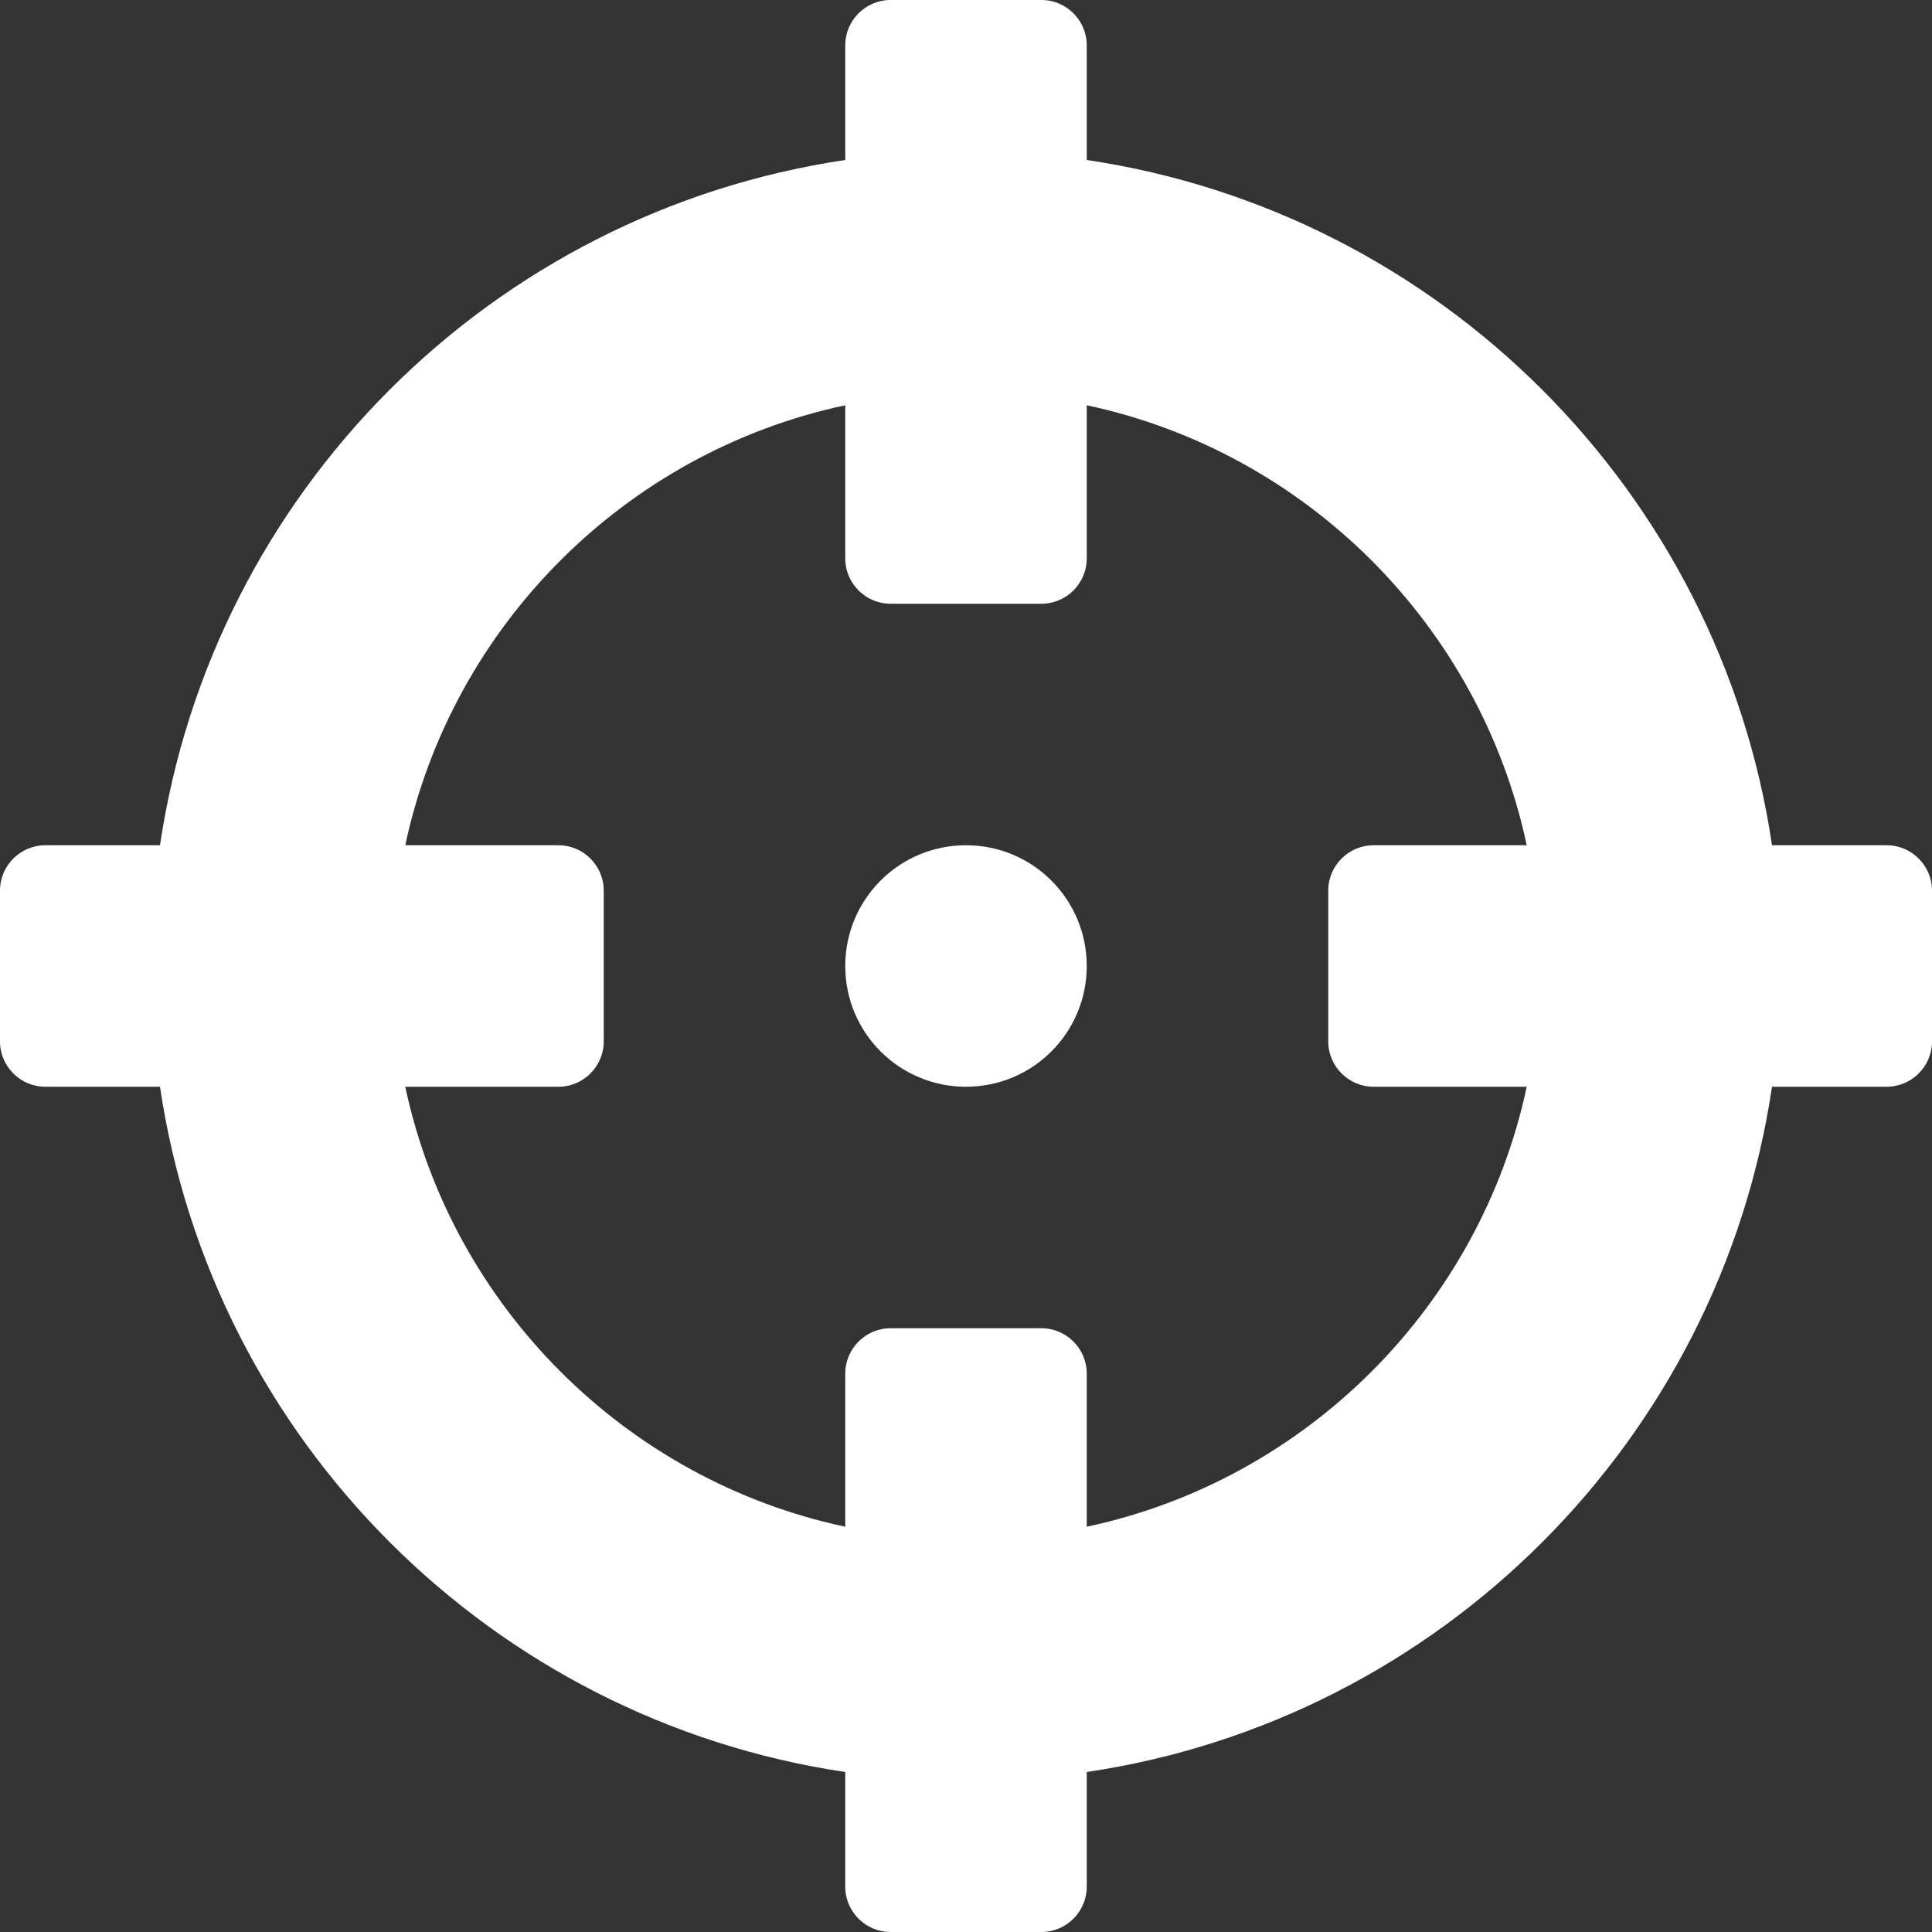
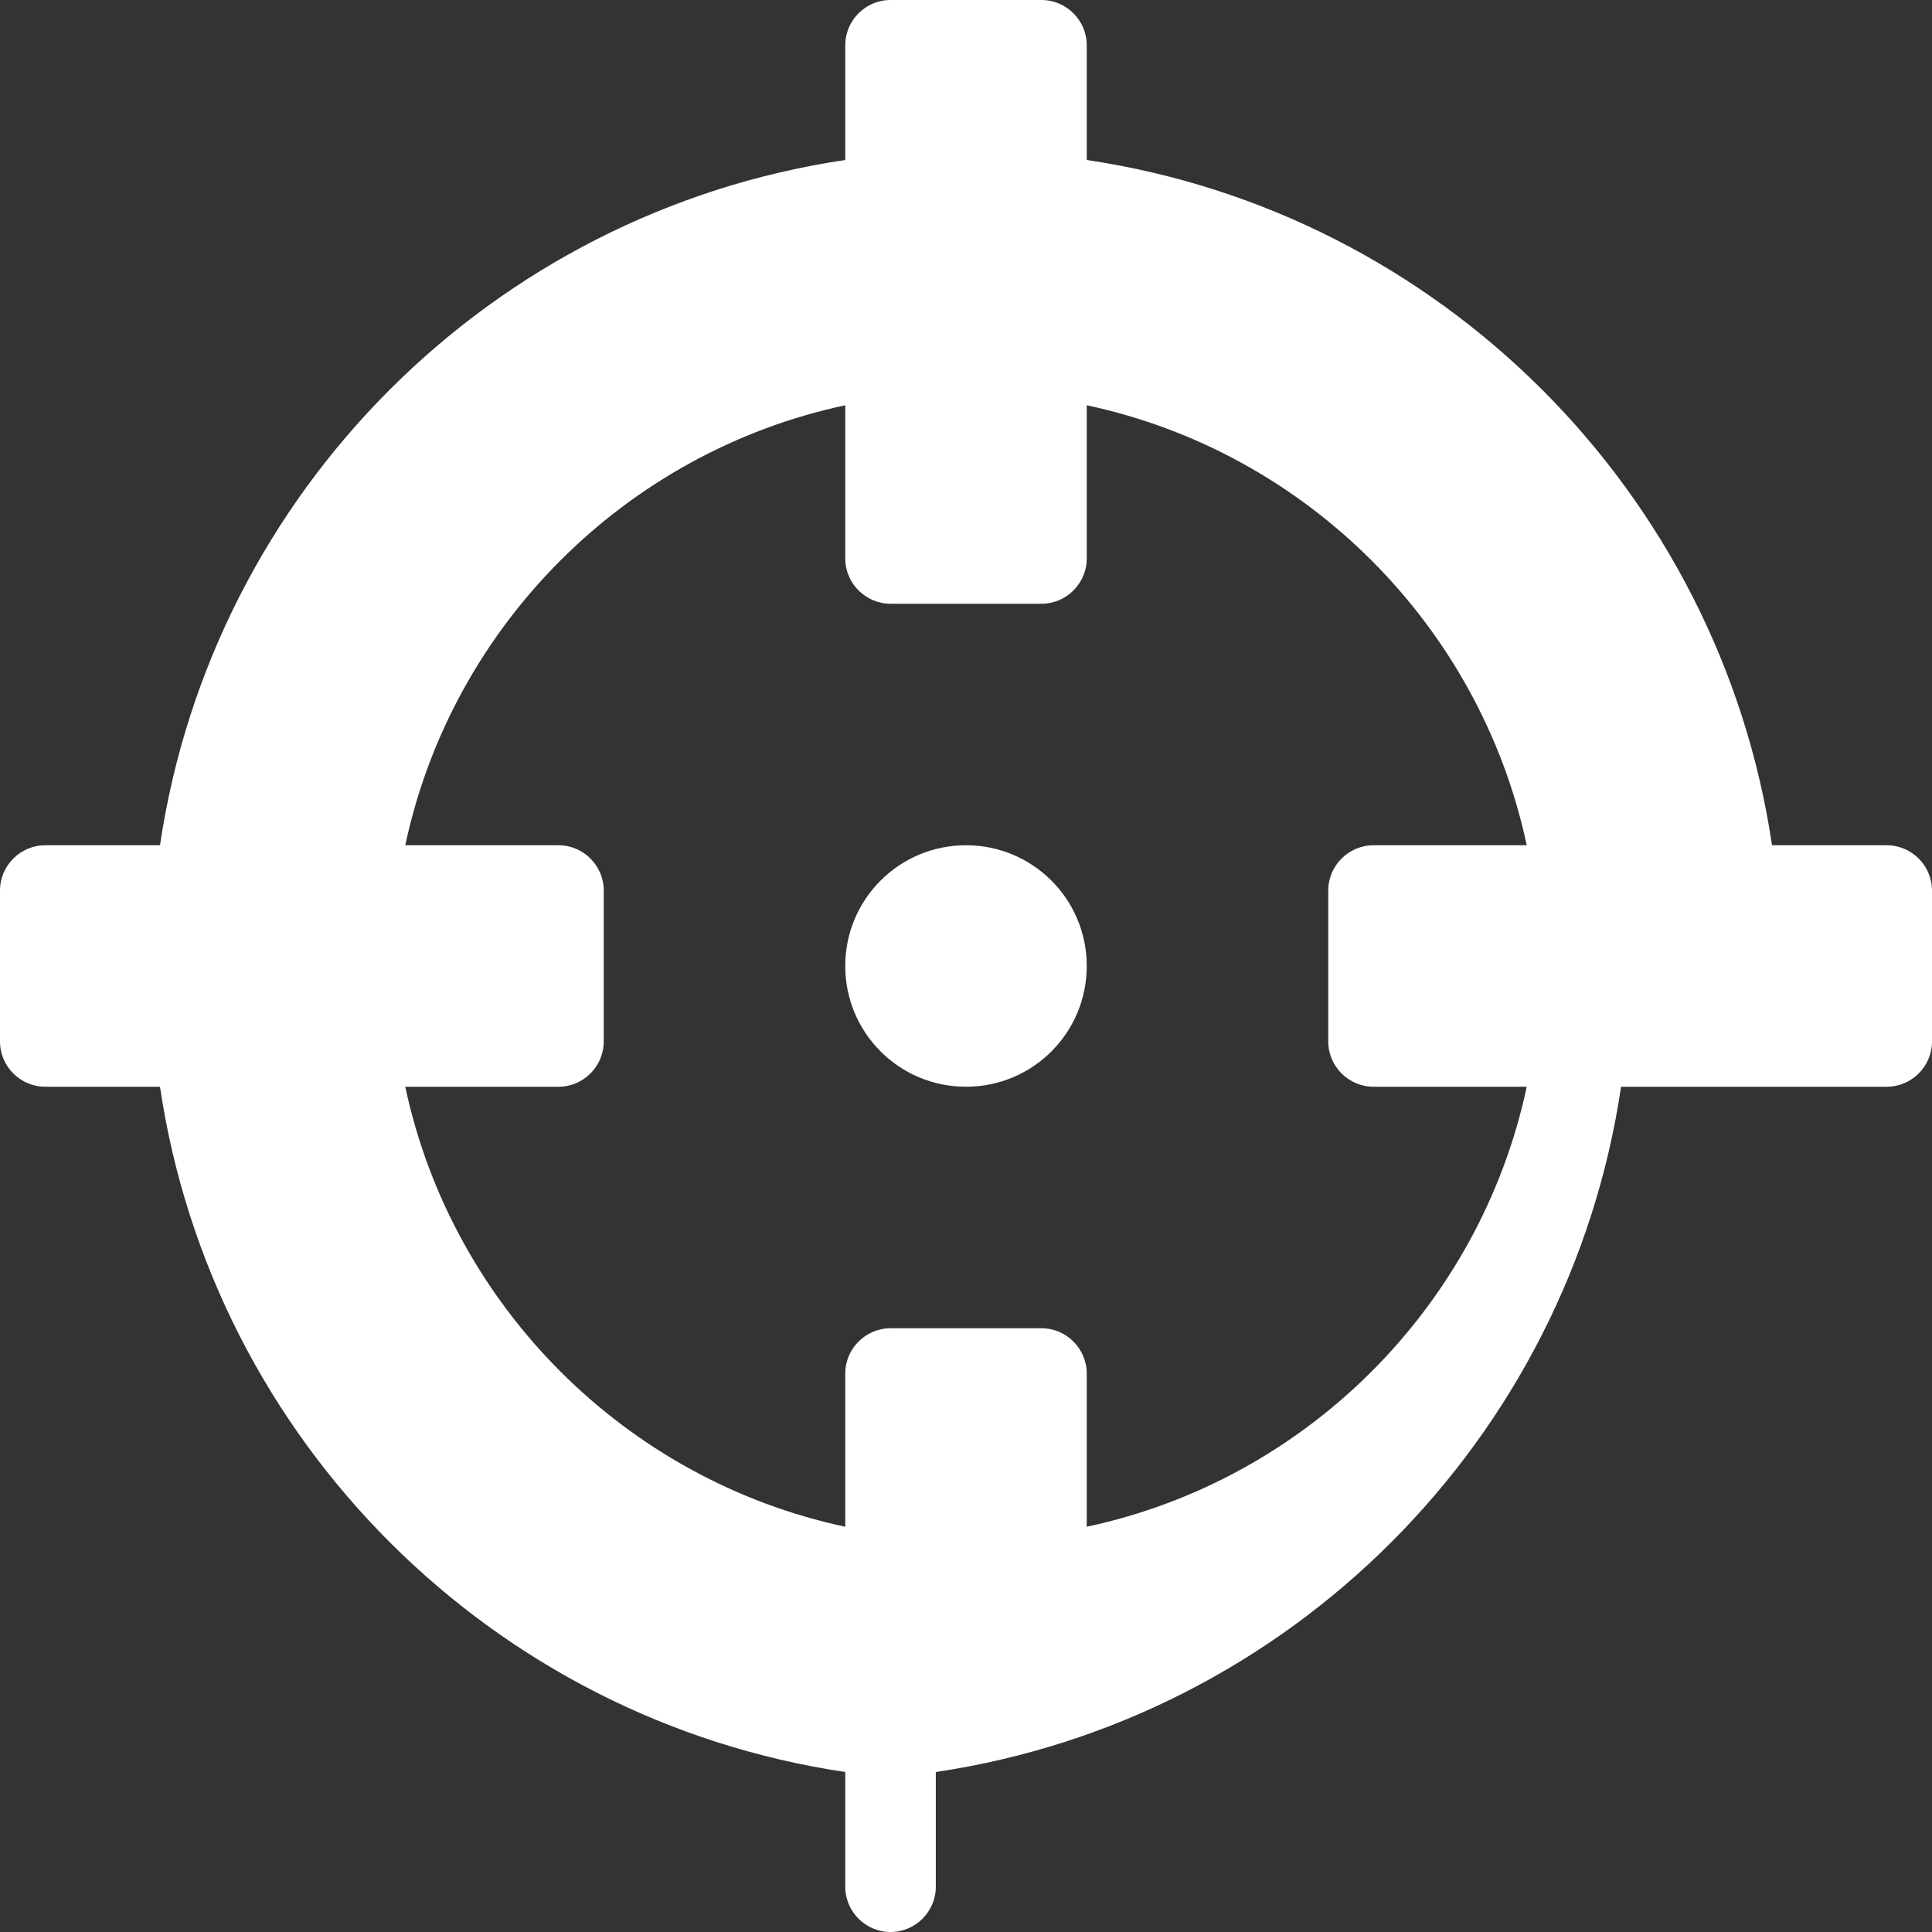
<svg xmlns="http://www.w3.org/2000/svg" version="1.1" id="Ebene_1" focusable="false" x="0px" y="0px" viewBox="0 0 512 512" style="enable-background:new 0 0 512 512;" xml:space="preserve">
  <rect x="0" y="0" width="512" height="512" fill="#333333" stroke="none" />
  <style type="text/css">
	.st0{fill:#FFFFFF;}
</style>
-   <path class="st0" d="M500,224h-30.4c-13.9-93.7-88-167.7-181.6-181.6V12c0-6.6-5.4-12-12-12h-40c-6.6,0-12,5.4-12,12v30.4  C130.3,56.3,56.3,130.3,42.4,224H12c-6.6,0-12,5.4-12,12v40c0,6.6,5.4,12,12,12h30.4c13.9,93.7,88,167.7,181.6,181.6V500  c0,6.6,5.4,12,12,12h40c6.6,0,12-5.4,12-12v-30.4c93.7-13.9,167.7-88,181.6-181.6H500c6.6,0,12-5.4,12-12v-40  C512,229.4,506.6,224,500,224z M288,404.6V364c0-6.6-5.4-12-12-12h-40c-6.6,0-12,5.4-12,12v40.6c-58.2-12.4-104.2-58.4-116.6-116.6  H148c6.6,0,12-5.4,12-12v-40c0-6.6-5.4-12-12-12h-40.6c12.4-58.2,58.4-104.2,116.6-116.6V148c0,6.6,5.4,12,12,12h40  c6.6,0,12-5.4,12-12v-40.6c58.2,12.4,104.2,58.4,116.6,116.6H364c-6.6,0-12,5.4-12,12v40c0,6.6,5.4,12,12,12h40.6  C392.2,346.2,346.2,392.2,288,404.6z M288,256c0,17.7-14.3,32-32,32s-32-14.3-32-32s14.3-32,32-32S288,238.3,288,256z" />
+   <path class="st0" d="M500,224h-30.4c-13.9-93.7-88-167.7-181.6-181.6V12c0-6.6-5.4-12-12-12h-40c-6.6,0-12,5.4-12,12v30.4  C130.3,56.3,56.3,130.3,42.4,224H12c-6.6,0-12,5.4-12,12v40c0,6.6,5.4,12,12,12h30.4c13.9,93.7,88,167.7,181.6,181.6V500  c0,6.6,5.4,12,12,12c6.6,0,12-5.4,12-12v-30.4c93.7-13.9,167.7-88,181.6-181.6H500c6.6,0,12-5.4,12-12v-40  C512,229.4,506.6,224,500,224z M288,404.6V364c0-6.6-5.4-12-12-12h-40c-6.6,0-12,5.4-12,12v40.6c-58.2-12.4-104.2-58.4-116.6-116.6  H148c6.6,0,12-5.4,12-12v-40c0-6.6-5.4-12-12-12h-40.6c12.4-58.2,58.4-104.2,116.6-116.6V148c0,6.6,5.4,12,12,12h40  c6.6,0,12-5.4,12-12v-40.6c58.2,12.4,104.2,58.4,116.6,116.6H364c-6.6,0-12,5.4-12,12v40c0,6.6,5.4,12,12,12h40.6  C392.2,346.2,346.2,392.2,288,404.6z M288,256c0,17.7-14.3,32-32,32s-32-14.3-32-32s14.3-32,32-32S288,238.3,288,256z" />
</svg>